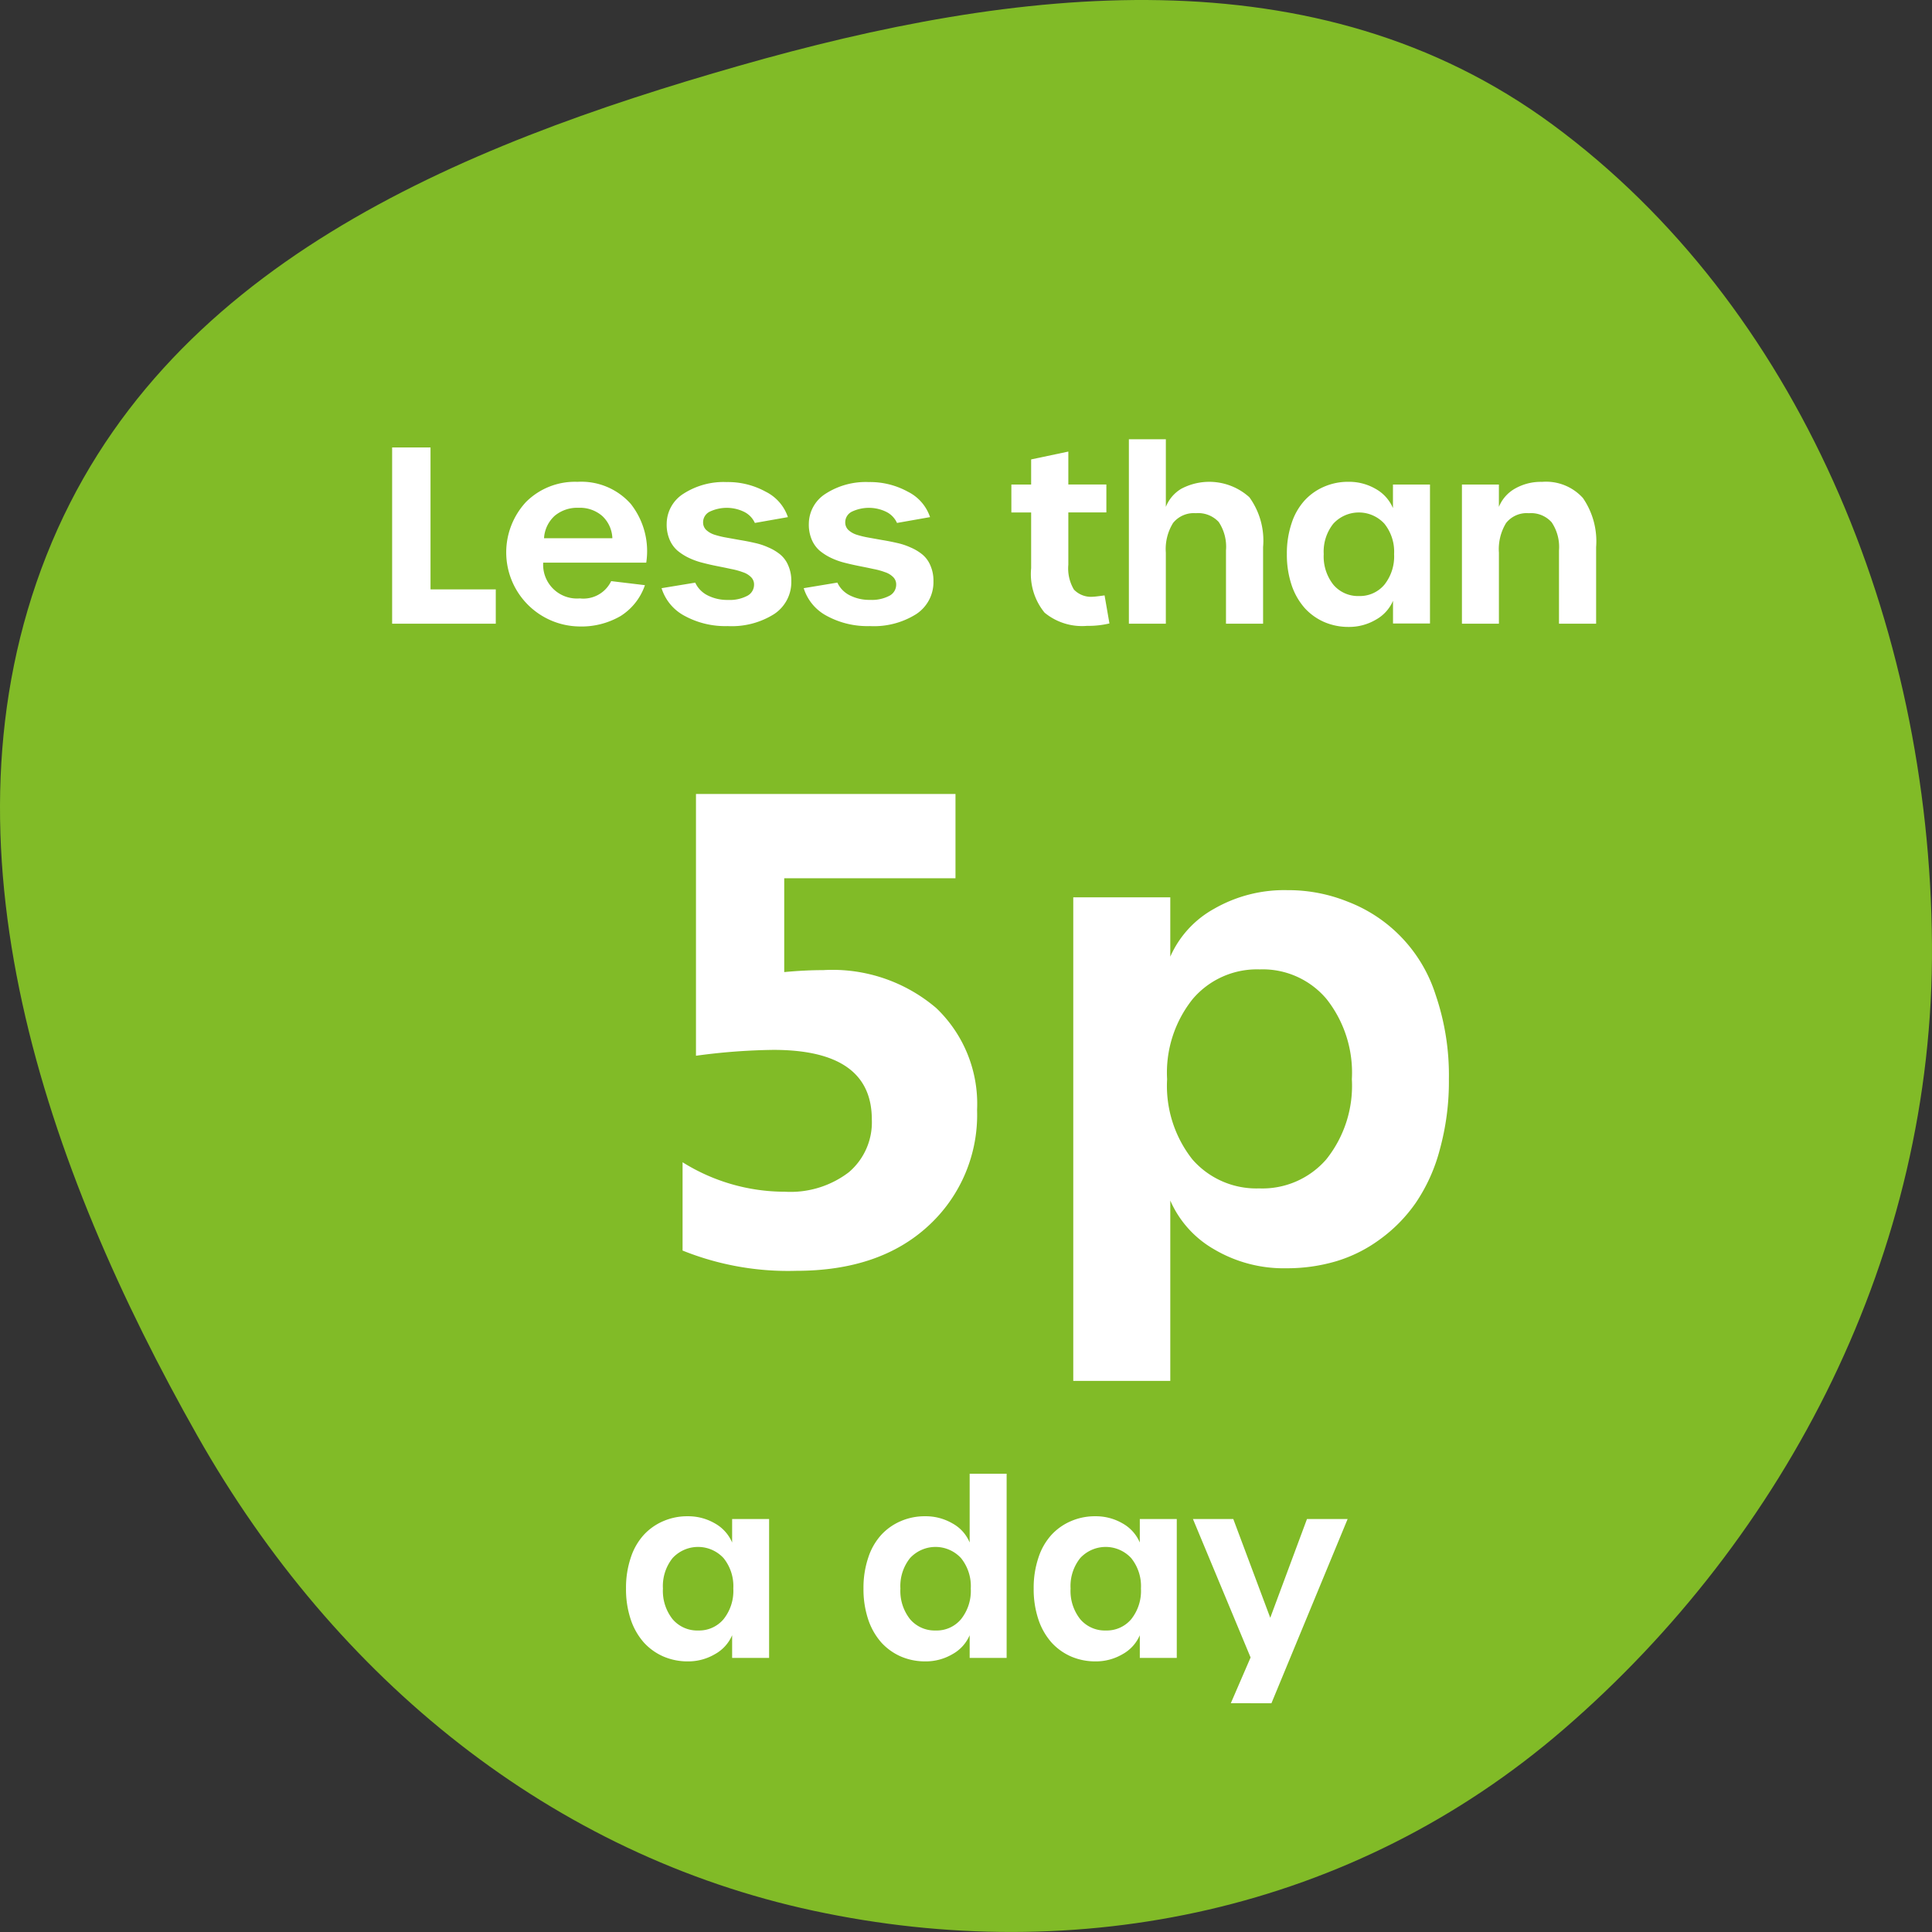
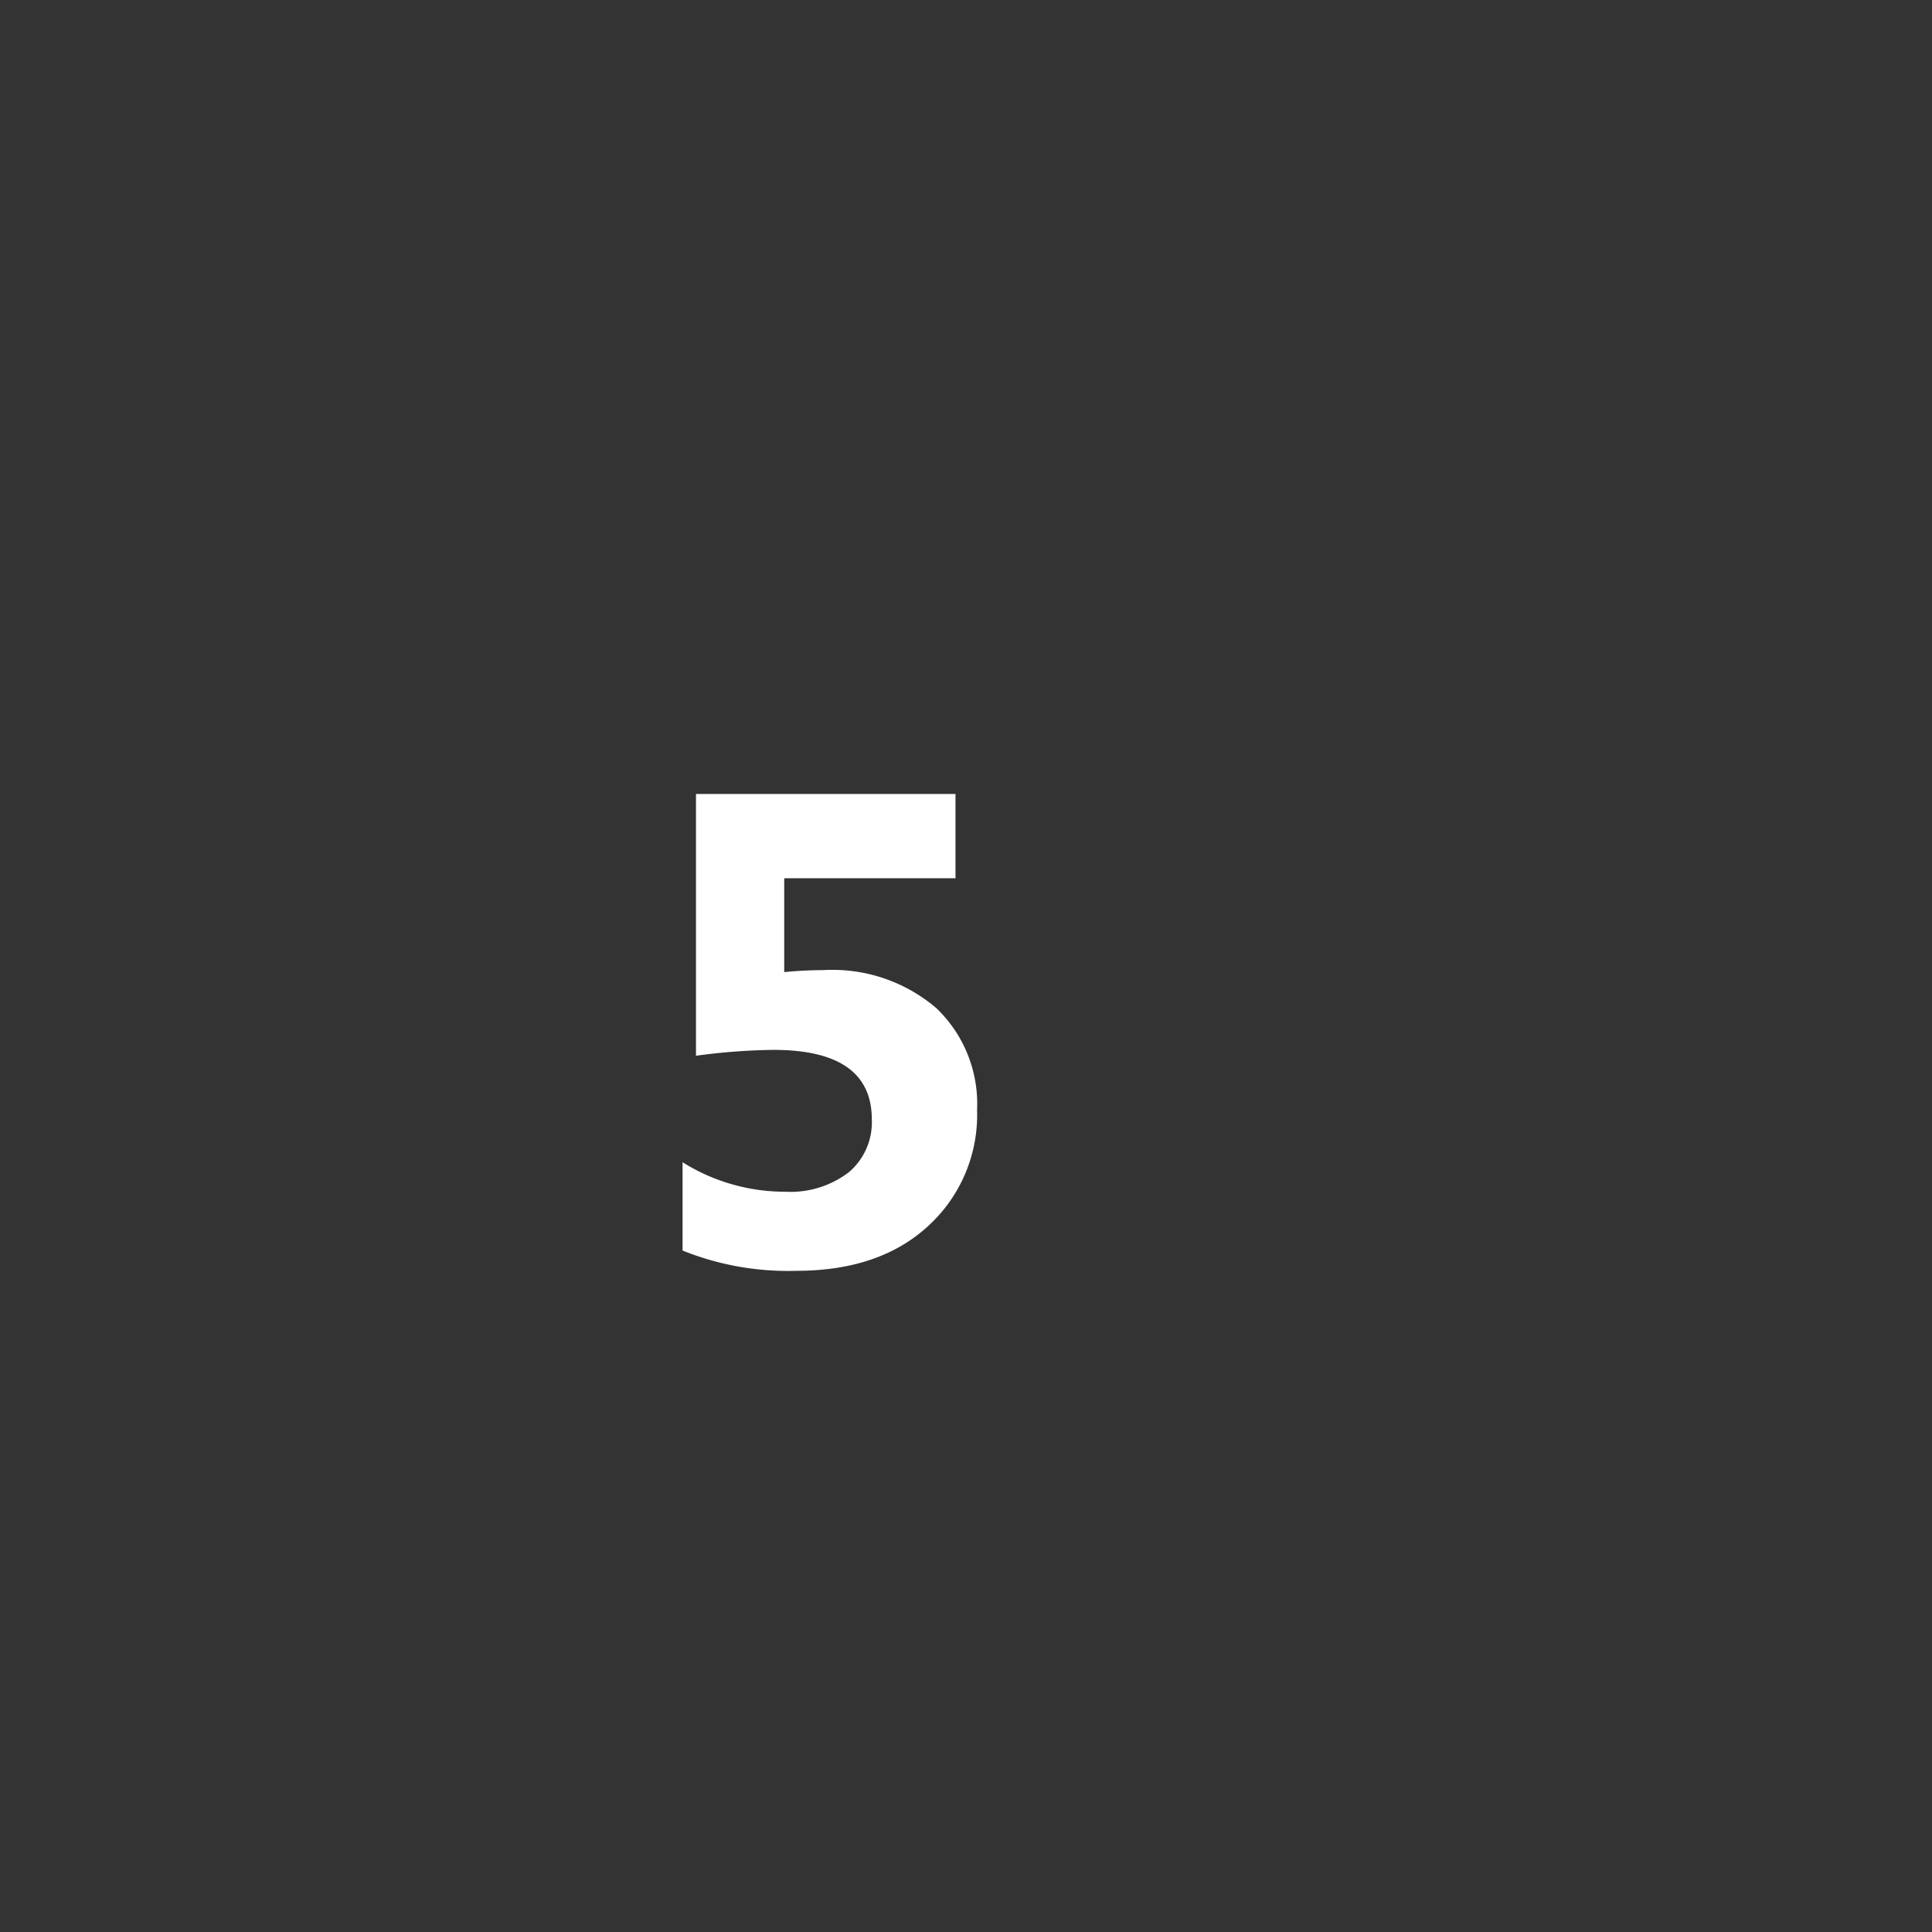
<svg xmlns="http://www.w3.org/2000/svg" id="hero-badge" width="127" height="127" viewBox="0 0 127 127">
  <rect x="0" y="0" width="127" height="127" fill="#333333" stroke="none" />
-   <path id="Path_344" data-name="Path 344" d="M102.785,113.676C88.922,125.653,70.85,129.338,53.468,125.6c-17.088-3.67-31.377-15.11-40.492-31.219C3.021,76.791-4.446,55.481,3.055,36.508c7.512-19,27.1-26.913,45.526-32.183C66.754-.874,86.5-3.264,102.054,8.189c16.126,11.877,24.8,32.741,24.944,53.89C127.139,82.385,117.425,101.029,102.785,113.676Z" fill="#81bb27" />
-   <path id="Path_345" data-name="Path 345" d="M25.777,41V29.414H28.3v9.328H32.59V41Zm12.266.18a4.87,4.87,0,0,1-3.461-8.187,4.548,4.548,0,0,1,3.383-1.32,4.34,4.34,0,0,1,3.5,1.453,5.017,5.017,0,0,1,1.016,3.859H35.707a2.221,2.221,0,0,0,2.406,2.351A2.027,2.027,0,0,0,40.176,38.2l2.219.266A3.877,3.877,0,0,1,40.8,40.492,5.121,5.121,0,0,1,38.043,41.18Zm-2.281-5.8h4.492a2.1,2.1,0,0,0-.664-1.461,2.235,2.235,0,0,0-1.562-.539,2.313,2.313,0,0,0-1.562.523A2.155,2.155,0,0,0,35.762,35.383ZM47.84,41.156a5.6,5.6,0,0,1-2.852-.68,3.1,3.1,0,0,1-1.5-1.812L45.7,38.3a1.778,1.778,0,0,0,.813.836,2.843,2.843,0,0,0,1.344.3,2.471,2.471,0,0,0,1.258-.266.823.823,0,0,0,.453-.742.67.67,0,0,0-.2-.492,1.329,1.329,0,0,0-.531-.32,4.709,4.709,0,0,0-.766-.211q-.43-.094-.906-.187T46.207,37a4.789,4.789,0,0,1-.906-.32,3.543,3.543,0,0,1-.766-.484,1.979,1.979,0,0,1-.523-.734,2.517,2.517,0,0,1-.187-1.039,2.355,2.355,0,0,1,1.117-1.977,4.871,4.871,0,0,1,2.82-.758,5.151,5.151,0,0,1,2.57.633,2.9,2.9,0,0,1,1.461,1.672l-2.172.383a1.512,1.512,0,0,0-.7-.727,2.613,2.613,0,0,0-2.281-.008.779.779,0,0,0-.422.7.684.684,0,0,0,.2.492,1.458,1.458,0,0,0,.539.313,5.864,5.864,0,0,0,.766.188l.914.164q.484.078.961.188a4.365,4.365,0,0,1,.914.3,3.236,3.236,0,0,1,.773.461,1.87,1.87,0,0,1,.531.727,2.462,2.462,0,0,1,.2,1.031,2.511,2.511,0,0,1-1.133,2.164A5.22,5.22,0,0,1,47.84,41.156Zm9.344,0a5.6,5.6,0,0,1-2.852-.68,3.1,3.1,0,0,1-1.5-1.812l2.211-.367a1.778,1.778,0,0,0,.813.836,2.843,2.843,0,0,0,1.344.3,2.47,2.47,0,0,0,1.258-.266.823.823,0,0,0,.453-.742.67.67,0,0,0-.2-.492,1.33,1.33,0,0,0-.531-.32,4.715,4.715,0,0,0-.766-.211q-.43-.094-.906-.187T55.551,37a4.792,4.792,0,0,1-.906-.32,3.548,3.548,0,0,1-.766-.484,1.98,1.98,0,0,1-.523-.734,2.517,2.517,0,0,1-.187-1.039,2.355,2.355,0,0,1,1.117-1.977,4.87,4.87,0,0,1,2.82-.758,5.152,5.152,0,0,1,2.57.633,2.894,2.894,0,0,1,1.461,1.672l-2.172.383a1.512,1.512,0,0,0-.7-.727,2.613,2.613,0,0,0-2.281-.008.779.779,0,0,0-.422.7.684.684,0,0,0,.2.492,1.458,1.458,0,0,0,.539.313,5.858,5.858,0,0,0,.766.188l.914.164q.484.078.961.188a4.368,4.368,0,0,1,.914.3,3.237,3.237,0,0,1,.773.461,1.871,1.871,0,0,1,.531.727,2.462,2.462,0,0,1,.2,1.031,2.511,2.511,0,0,1-1.133,2.164A5.22,5.22,0,0,1,57.184,41.156Zm14.281-.016a3.869,3.869,0,0,1-2.8-.867,4.009,4.009,0,0,1-.883-2.922V33.688h-1.3V31.852h1.3V30.2l2.445-.516v2.164h2.5v1.836h-2.5v3.438a2.722,2.722,0,0,0,.367,1.633,1.552,1.552,0,0,0,1.281.469q.117,0,.734-.086l.32,1.844A5.989,5.989,0,0,1,71.465,41.141ZM74.207,41V28.875h2.43V33.32a2.434,2.434,0,0,1,1.008-1.187,3.932,3.932,0,0,1,4.484.555,4.861,4.861,0,0,1,.9,3.273V41H80.59V36.188a2.947,2.947,0,0,0-.477-1.875,1.843,1.843,0,0,0-1.508-.578,1.75,1.75,0,0,0-1.492.641,3.248,3.248,0,0,0-.477,1.953V41Zm14.445.211a4,4,0,0,1-1.6-.32,3.778,3.778,0,0,1-1.281-.914,4.37,4.37,0,0,1-.867-1.516,6.276,6.276,0,0,1-.312-2.039,6.207,6.207,0,0,1,.313-2.031,4.114,4.114,0,0,1,.859-1.5,3.735,3.735,0,0,1,1.281-.9,3.942,3.942,0,0,1,1.594-.32,3.493,3.493,0,0,1,1.781.461A2.623,2.623,0,0,1,91.566,33.4V31.852H94v9.133h-2.43V39.492a2.588,2.588,0,0,1-1.141,1.25A3.46,3.46,0,0,1,88.652,41.211Zm.688-2.031A2.1,2.1,0,0,0,91,38.438a2.981,2.981,0,0,0,.641-2.016,2.938,2.938,0,0,0-.641-2,2.279,2.279,0,0,0-3.352,0,2.943,2.943,0,0,0-.633,2,2.993,2.993,0,0,0,.641,2.023A2.122,2.122,0,0,0,89.34,39.18ZM96.1,41V31.852h2.43V33.32a2.44,2.44,0,0,1,1.055-1.2,3.426,3.426,0,0,1,1.781-.445,3.267,3.267,0,0,1,2.688,1.063,5.016,5.016,0,0,1,.867,3.226V41H102.48V36.188A2.906,2.906,0,0,0,102,34.336a1.811,1.811,0,0,0-1.5-.6,1.725,1.725,0,0,0-1.5.648,3.3,3.3,0,0,0-.469,1.945V41ZM70.551,90.772V58.985h6.378v3.9A6.663,6.663,0,0,1,79.8,59.744a9.257,9.257,0,0,1,4.819-1.23,10.461,10.461,0,0,1,3.979.759,9.692,9.692,0,0,1,5.763,6.091,16.36,16.36,0,0,1,.882,5.578,16.843,16.843,0,0,1-.595,4.614,11.367,11.367,0,0,1-1.579,3.507,10.008,10.008,0,0,1-2.379,2.42A9.381,9.381,0,0,1,87.8,82.918a11.38,11.38,0,0,1-3.22.451A8.993,8.993,0,0,1,79.8,82.118a6.853,6.853,0,0,1-2.871-3.2V90.772ZM82.773,78.119a5.558,5.558,0,0,0,4.409-1.907,7.744,7.744,0,0,0,1.682-5.271A7.807,7.807,0,0,0,87.2,65.671a5.483,5.483,0,0,0-4.389-1.948,5.544,5.544,0,0,0-4.409,1.948,7.744,7.744,0,0,0-1.682,5.271,7.806,7.806,0,0,0,1.661,5.271A5.574,5.574,0,0,0,82.773,78.119Z" fill="#fff" />
-   <path id="Path_346" data-name="Path 346" d="M45.211,109.211a4.007,4.007,0,0,1-1.6-.32,3.8,3.8,0,0,1-1.281-.914,4.374,4.374,0,0,1-.867-1.516,6.275,6.275,0,0,1-.312-2.039,6.2,6.2,0,0,1,.313-2.031,4.1,4.1,0,0,1,.859-1.5,3.737,3.737,0,0,1,1.281-.9,3.941,3.941,0,0,1,1.594-.32,3.491,3.491,0,0,1,1.781.461,2.622,2.622,0,0,1,1.148,1.265V99.852h2.43v9.132h-2.43v-1.492a2.586,2.586,0,0,1-1.141,1.25A3.455,3.455,0,0,1,45.211,109.211Zm.688-2.031a2.1,2.1,0,0,0,1.664-.742,2.982,2.982,0,0,0,.641-2.016,2.936,2.936,0,0,0-.641-2,2.28,2.28,0,0,0-3.352,0,2.943,2.943,0,0,0-.633,2,2.991,2.991,0,0,0,.641,2.023A2.121,2.121,0,0,0,45.9,107.18Zm14.922,2.031a4.007,4.007,0,0,1-1.6-.32,3.8,3.8,0,0,1-1.281-.914,4.374,4.374,0,0,1-.867-1.516,6.274,6.274,0,0,1-.312-2.039,6.2,6.2,0,0,1,.313-2.031,4.1,4.1,0,0,1,.859-1.5,3.738,3.738,0,0,1,1.281-.9,3.942,3.942,0,0,1,1.594-.32,3.5,3.5,0,0,1,1.8.469,2.545,2.545,0,0,1,1.133,1.257V96.875h2.43v12.109h-2.43v-1.492a2.586,2.586,0,0,1-1.141,1.25A3.455,3.455,0,0,1,60.82,109.211Zm.688-2.031a2.083,2.083,0,0,0,1.664-.742,2.982,2.982,0,0,0,.641-2.016,2.936,2.936,0,0,0-.641-2,2.28,2.28,0,0,0-3.352,0,2.942,2.942,0,0,0-.633,2,2.991,2.991,0,0,0,.641,2.023A2.121,2.121,0,0,0,61.508,107.18Zm10.5,2.031a4.008,4.008,0,0,1-1.6-.32,3.8,3.8,0,0,1-1.281-.914,4.374,4.374,0,0,1-.867-1.516,6.275,6.275,0,0,1-.312-2.039,6.2,6.2,0,0,1,.313-2.031,4.1,4.1,0,0,1,.859-1.5,3.737,3.737,0,0,1,1.281-.9,3.942,3.942,0,0,1,1.594-.32,3.49,3.49,0,0,1,1.781.461,2.622,2.622,0,0,1,1.148,1.265V99.852h2.43v9.132h-2.43v-1.492a2.585,2.585,0,0,1-1.141,1.25A3.455,3.455,0,0,1,72.008,109.211Zm.688-2.031a2.1,2.1,0,0,0,1.664-.742A2.982,2.982,0,0,0,75,104.422a2.936,2.936,0,0,0-.641-2,2.28,2.28,0,0,0-3.352,0,2.942,2.942,0,0,0-.633,2,2.991,2.991,0,0,0,.641,2.023A2.121,2.121,0,0,0,72.7,107.18Zm8.211,4.781,1.3-3.008-3.789-9.1H81.07l2.43,6.492,2.414-6.492h2.672l-5.008,12.109Z" fill="#fff" />
  <path id="Path_347" data-name="Path 347" d="M-9.131-.795V-6.6A12.664,12.664,0,0,0-2.406-4.662a6.316,6.316,0,0,0,4.2-1.278A4.3,4.3,0,0,0,3.309-9.41q0-4.576-6.467-4.576A40.6,40.6,0,0,0-8.25-13.6V-30.809H8.809v5.543H-2.449V-19.1q1.354-.129,2.557-.129a10.507,10.507,0,0,1,7.434,2.492,8.7,8.7,0,0,1,2.686,6.7,9.894,9.894,0,0,1-3.2,7.616Q3.824.537-1.654.537A18.573,18.573,0,0,1-9.131-.795Z" transform="translate(54 83)" fill="#fff" />
</svg>